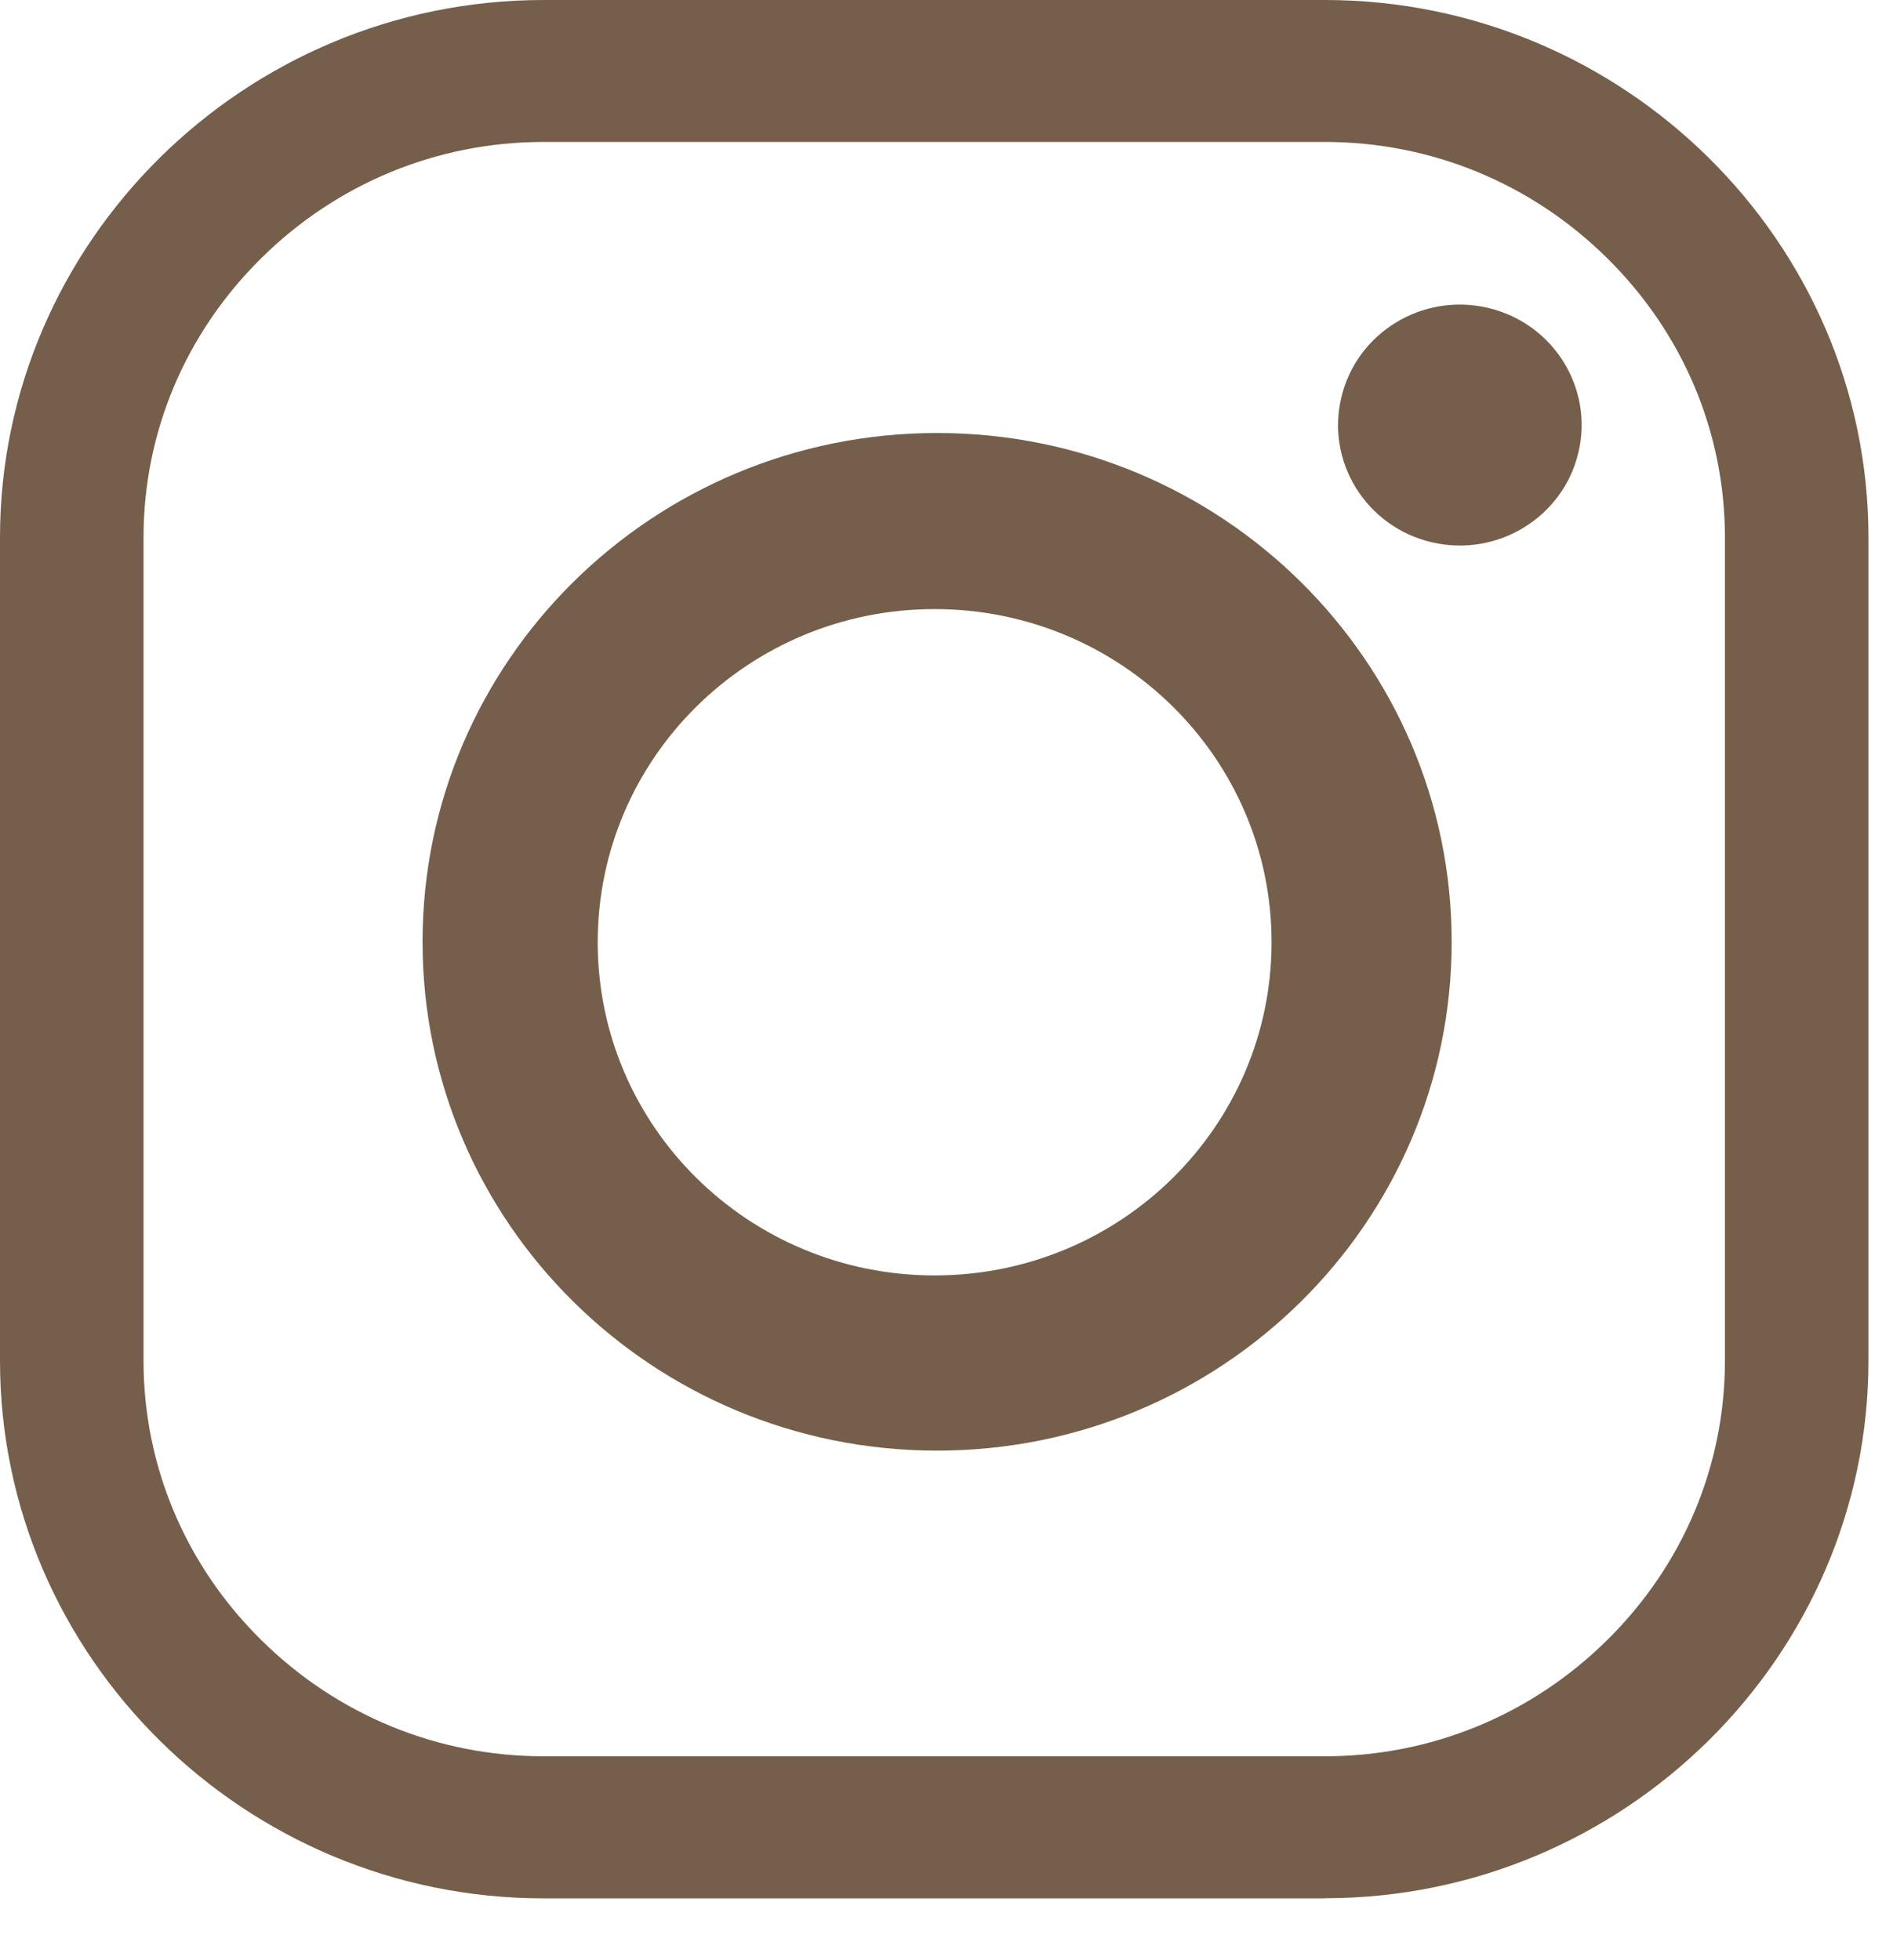
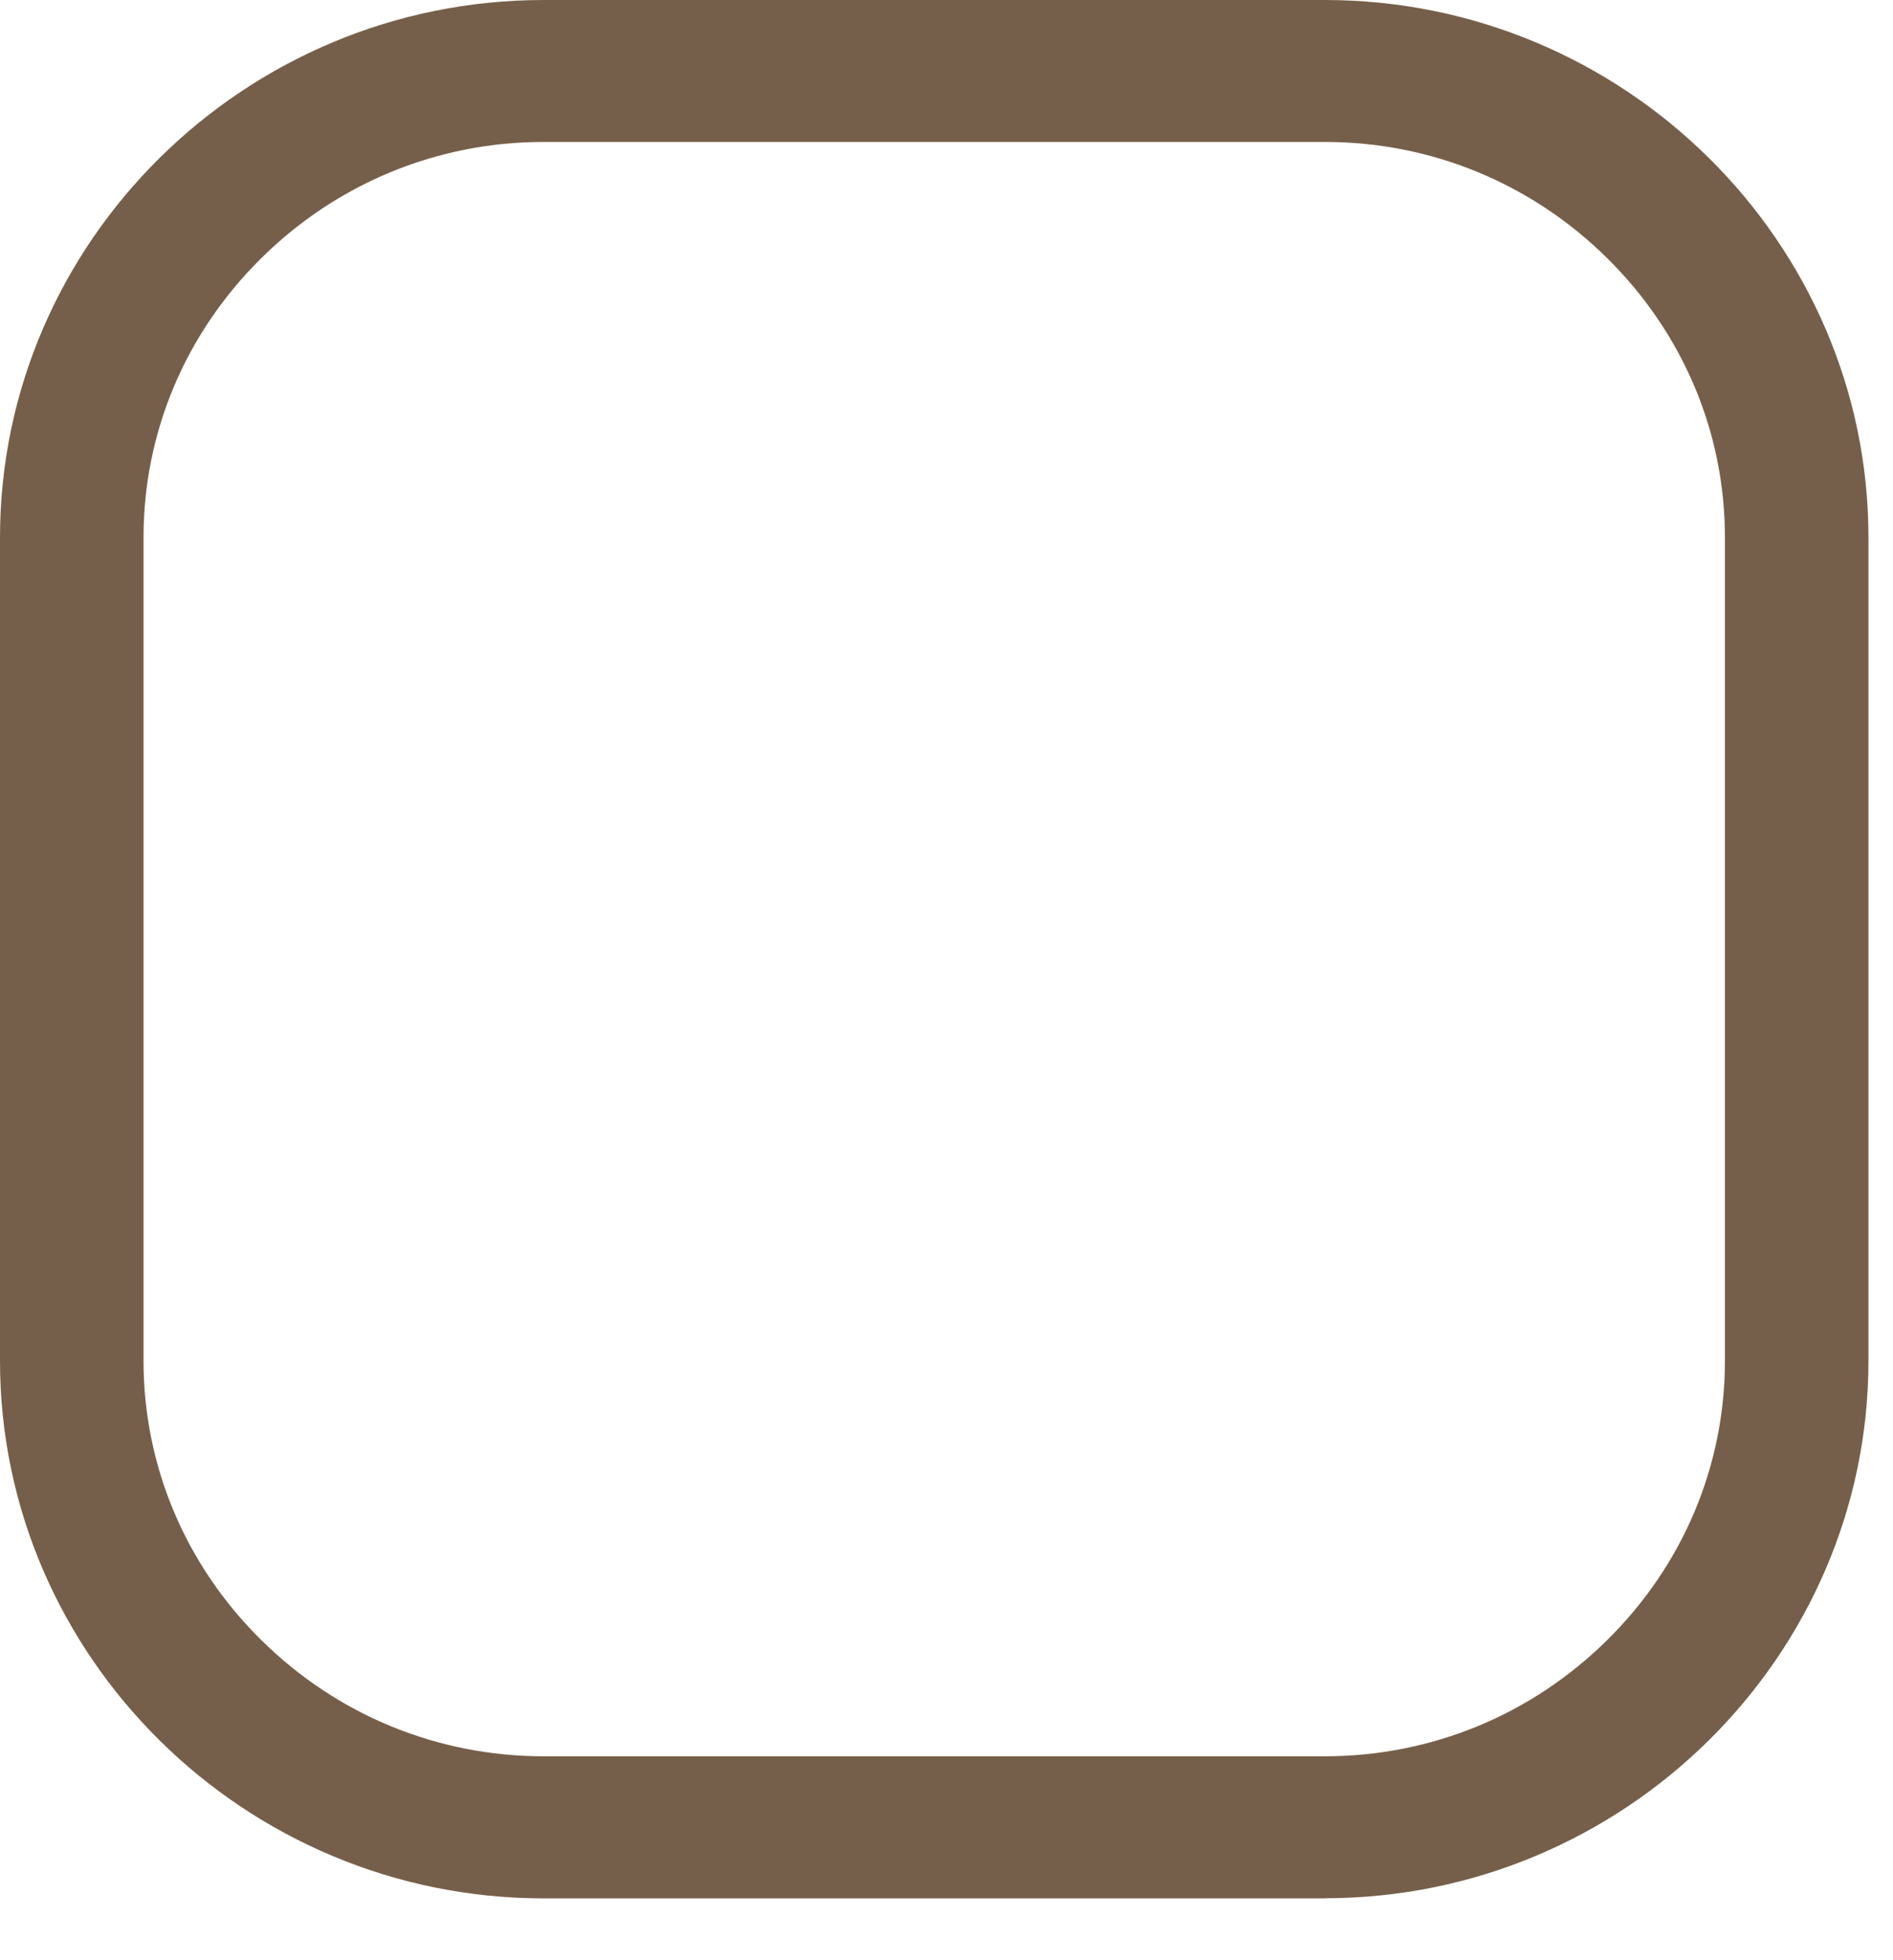
<svg xmlns="http://www.w3.org/2000/svg" width="28" height="29" viewBox="0 0 28 29" fill="none">
  <path d="M19.597 28.085H8.04C3.618 28.085 0 24.507 0 20.133V7.952C0 3.578 3.618 0 8.04 0H19.597C24.019 0 27.637 3.578 27.637 7.952V20.131C27.637 24.505 24.019 28.083 19.597 28.083V28.085ZM19.597 25.983C21.169 25.983 22.652 25.372 23.774 24.262C24.896 23.153 25.514 21.685 25.514 20.131V7.952C25.514 6.398 24.896 4.931 23.774 3.821C22.652 2.711 21.169 2.1 19.597 2.1H8.04C6.469 2.1 4.985 2.711 3.863 3.821C2.741 4.931 2.123 6.398 2.123 7.952V20.131C2.123 21.685 2.741 23.153 3.863 24.262C4.985 25.372 6.469 25.983 8.04 25.983H19.597Z" fill="#765F4A" />
-   <path d="M21.472 13.934C21.472 18.091 18.064 21.461 13.861 21.461C9.658 21.461 6.25 18.091 6.25 13.934C6.25 9.777 9.658 6.406 13.861 6.406C18.064 6.406 21.472 9.777 21.472 13.934ZM13.824 9.011C11.071 9.011 8.841 11.217 8.841 13.94C8.841 16.663 11.071 18.869 13.824 18.869C16.577 18.869 18.808 16.663 18.808 13.94C18.808 11.217 16.577 9.011 13.824 9.011Z" fill="#765F4A" />
-   <path d="M23.346 6.698C23.575 5.74 22.975 4.78 22.007 4.554C21.038 4.328 20.068 4.921 19.84 5.879C19.611 6.837 20.211 7.797 21.179 8.023C22.148 8.249 23.118 7.655 23.346 6.698Z" fill="#765F4A" />
</svg>